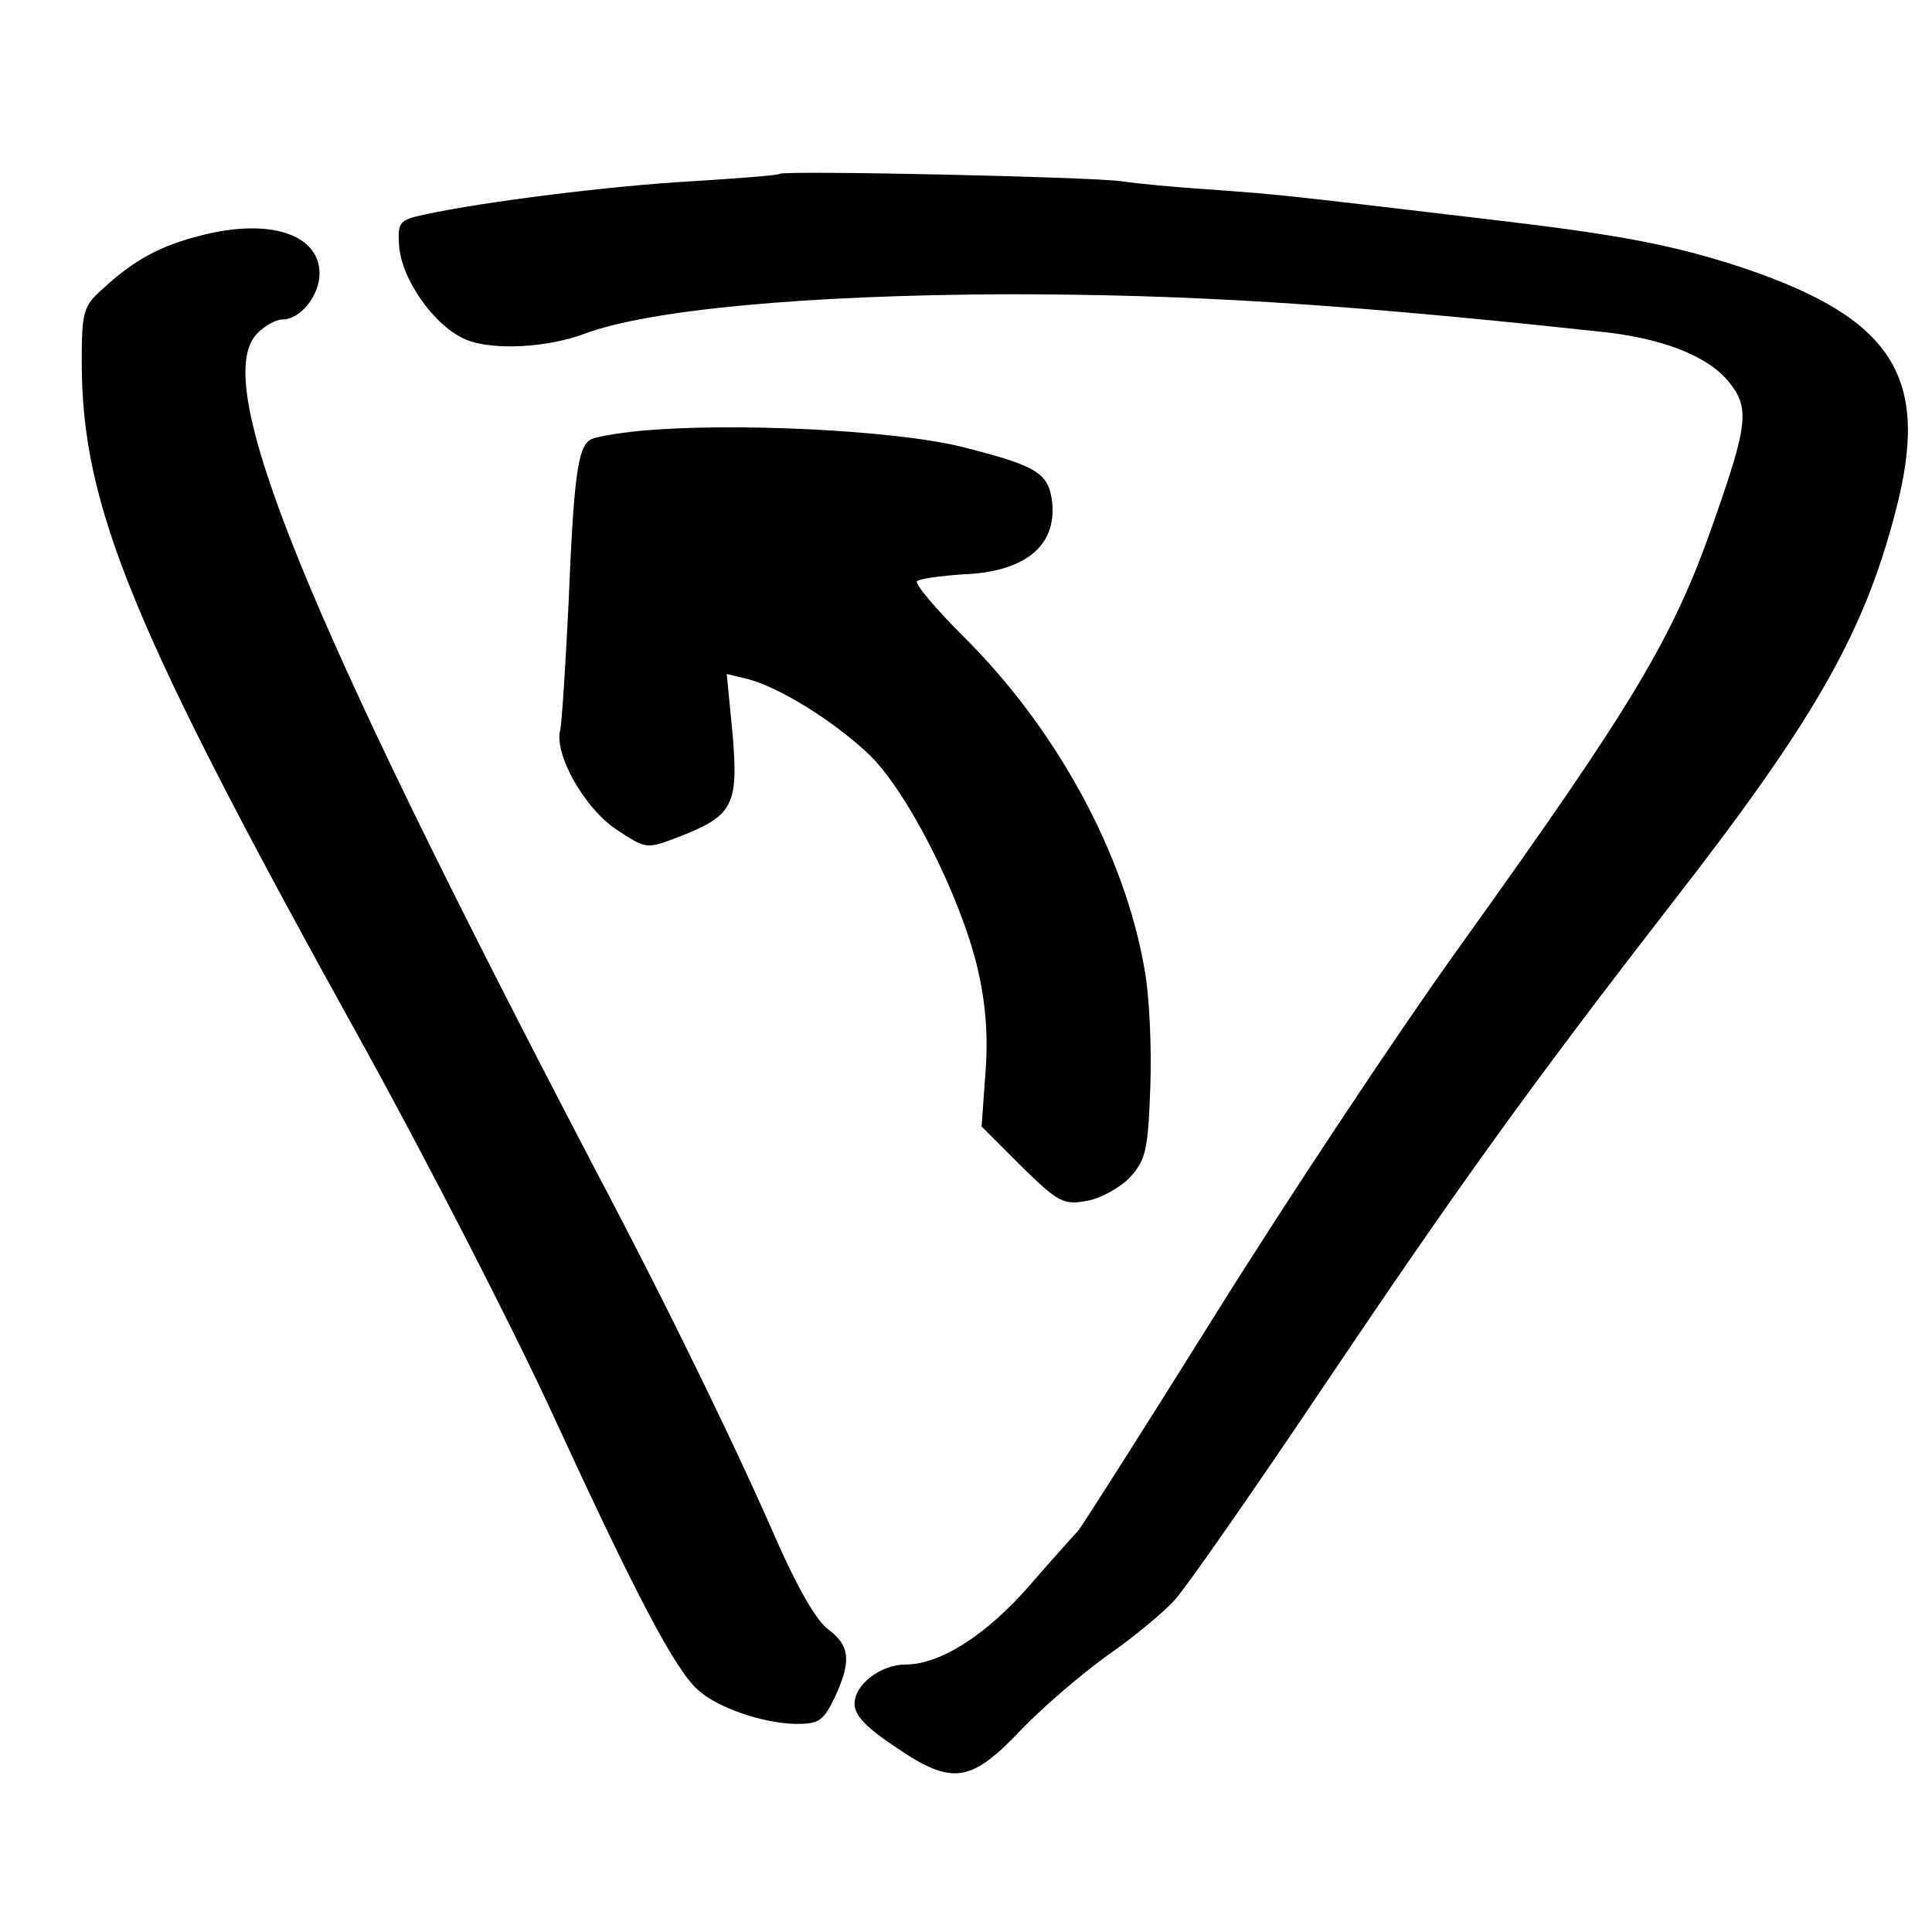
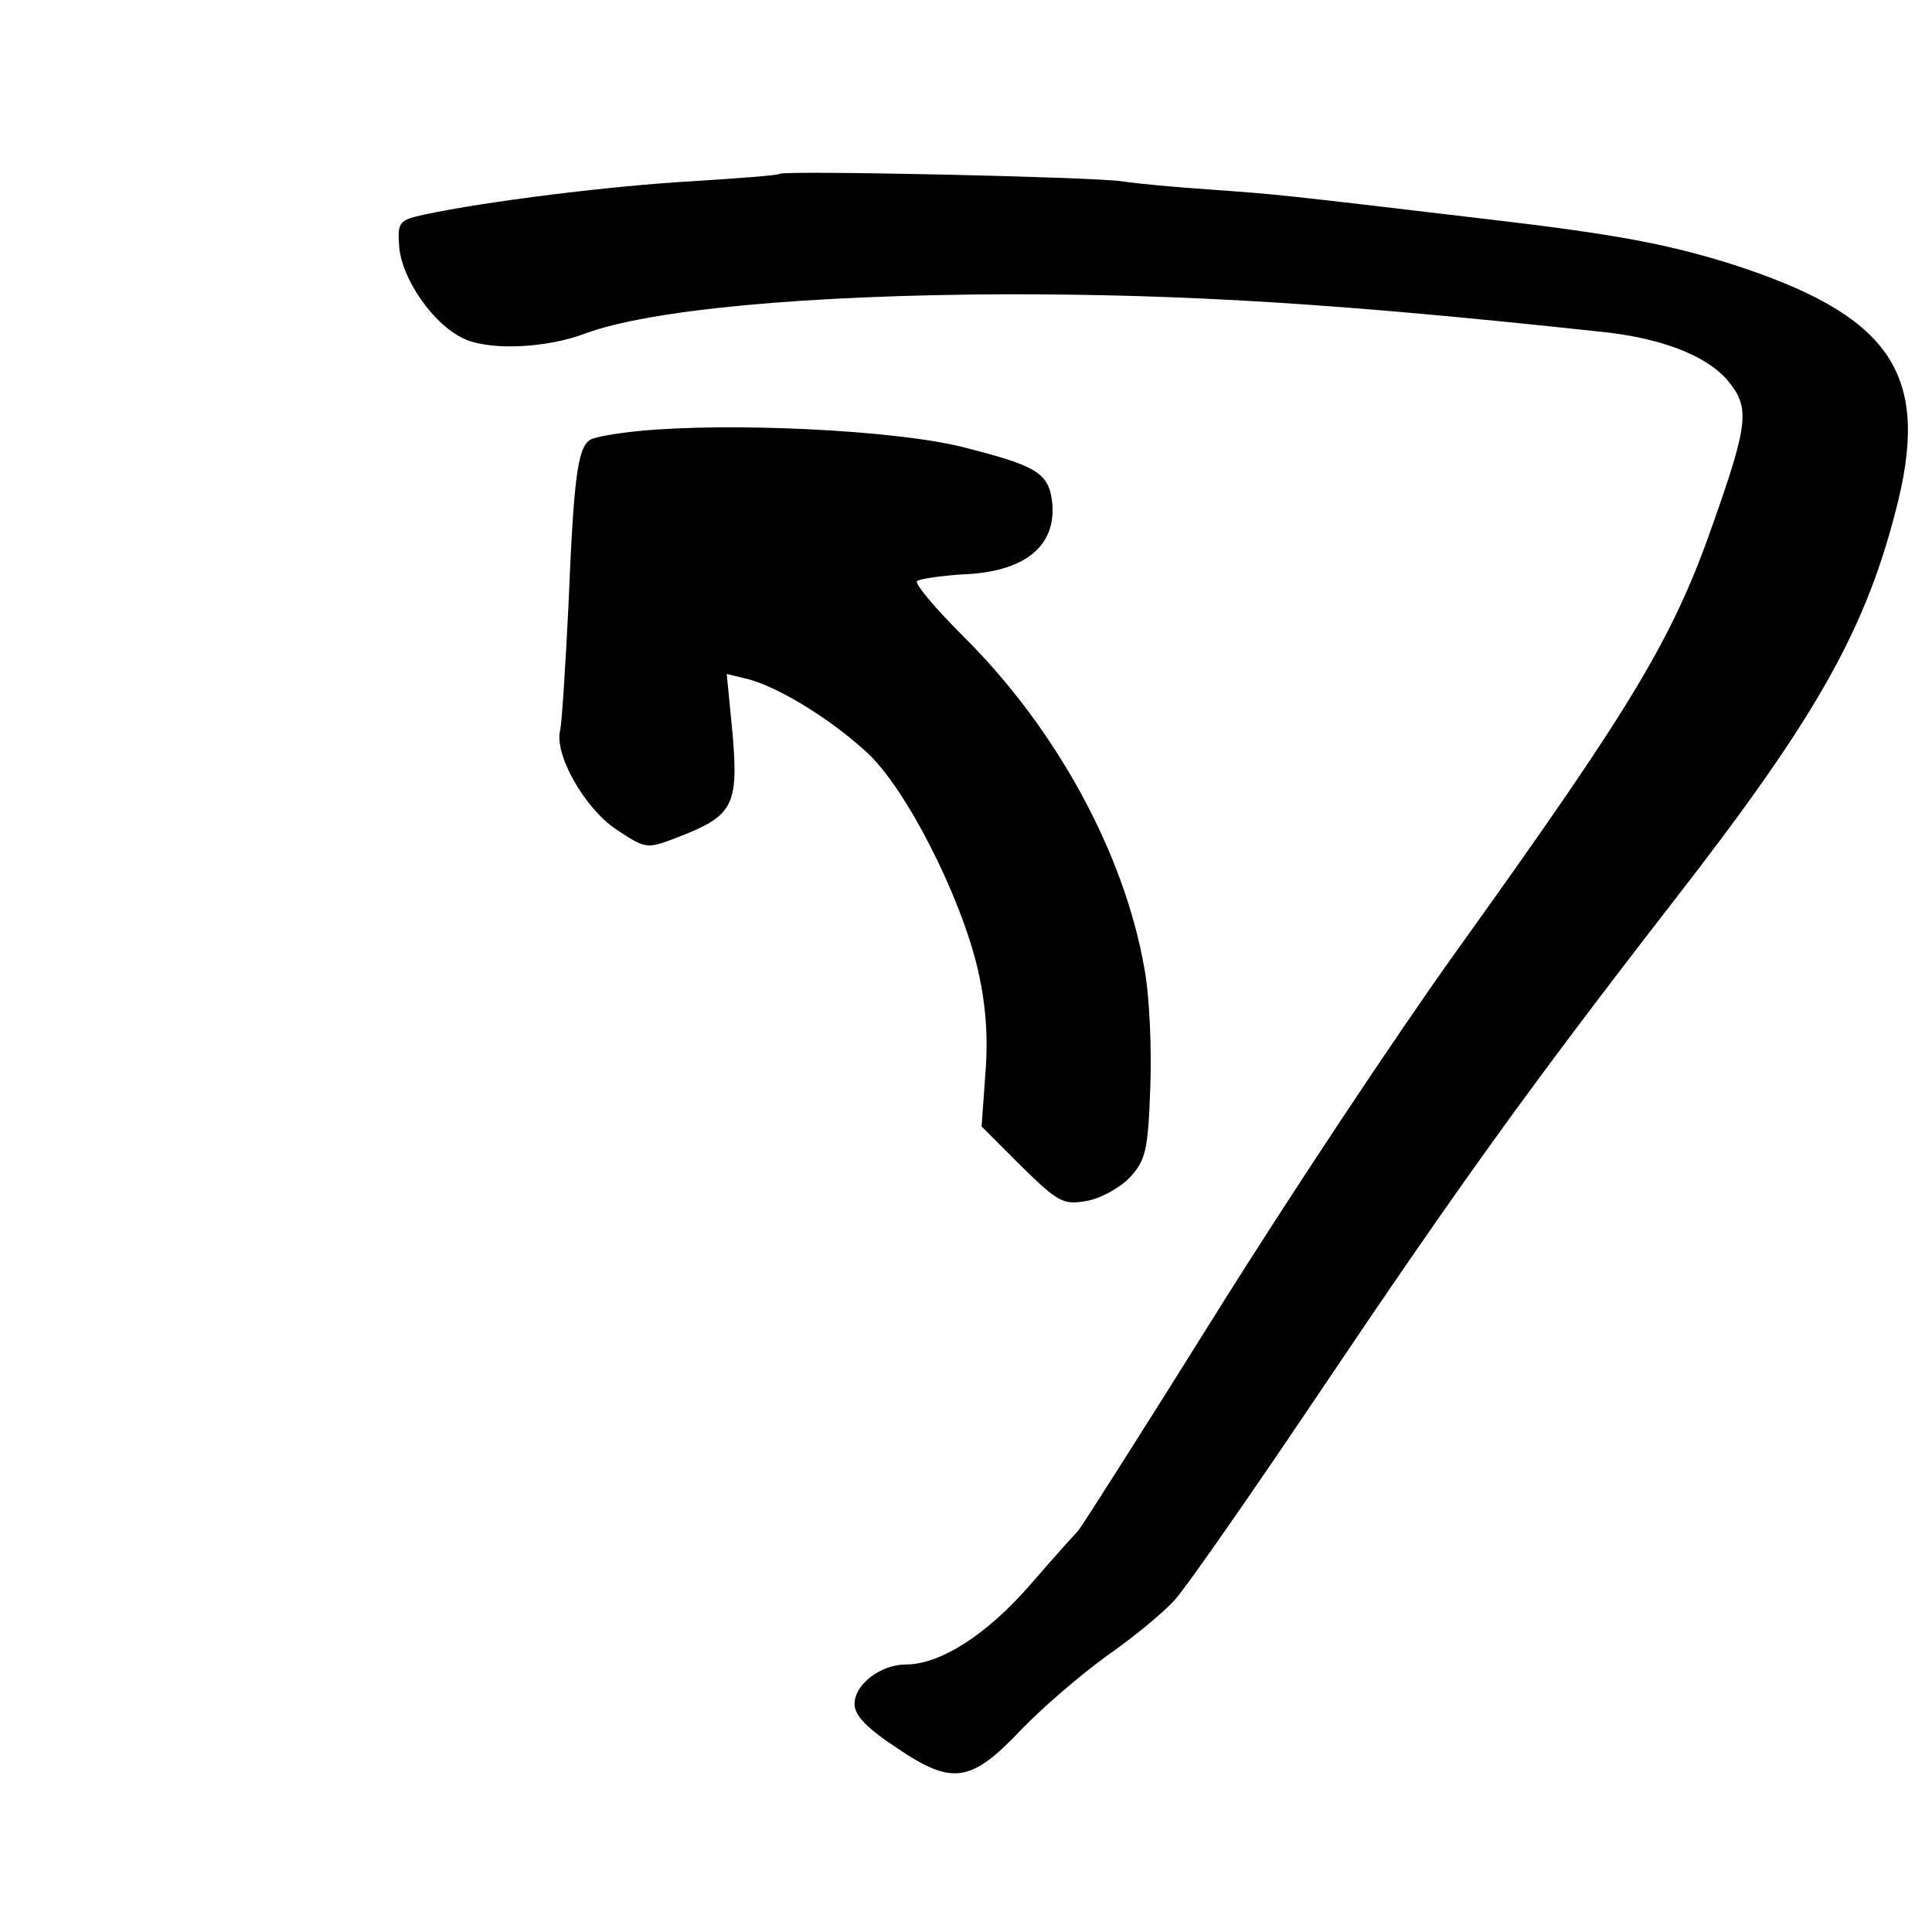
<svg xmlns="http://www.w3.org/2000/svg" version="1.0" width="260pt" height="260pt" viewBox="0 0 260 260" preserveAspectRatio="xMidYMid meet">
  <g transform="translate(0,260) scale(0.1,-0.1)" fill="#000000" stroke="none">
    <path d="M1049 2366 c-2 -2 -56 -6 -119 -10 -106 -6 -277 -27 -360 -45 -32 -7 -35 -10 -33 -40 2 -45 47 -110 90 -128 36 -15 110 -11 160 8 86 32 296 52 568 53 240 0 443 -12 795 -50 84 -8 146 -32 175 -66 30 -36 28 -57 -18 -188 -55 -159 -109 -248 -347 -580 -81 -113 -227 -333 -325 -490 -98 -157 -181 -287 -184 -290 -3 -3 -32 -35 -64 -72 -58 -67 -121 -108 -168 -108 -34 0 -69 -27 -69 -53 0 -16 17 -33 58 -60 74 -50 99 -46 167 26 28 29 79 73 115 99 36 25 77 59 91 75 14 15 102 141 194 278 189 281 284 413 477 662 196 252 261 369 303 541 41 172 -14 249 -226 317 -87 27 -156 40 -327 60 -287 34 -279 33 -374 40 -46 3 -99 8 -118 11 -40 6 -456 15 -461 10z" />
-     <path d="M270 2283 c-55 -14 -90 -33 -132 -72 -26 -23 -28 -31 -28 -98 0 -195 68 -359 378 -918 85 -154 201 -379 257 -501 111 -241 163 -340 194 -368 26 -24 87 -45 132 -46 31 0 37 4 52 35 23 49 21 70 -8 92 -16 11 -42 57 -69 118 -55 126 -142 306 -247 505 -391 748 -515 1053 -454 1120 10 11 26 20 35 20 24 0 50 32 50 62 0 53 -68 75 -160 51z" />
    <path d="M860 2020 c-30 -3 -60 -8 -66 -12 -17 -11 -22 -54 -29 -223 -4 -82 -9 -158 -11 -167 -9 -32 32 -105 75 -134 41 -27 41 -27 85 -10 72 28 80 42 72 137 l-8 82 29 -7 c41 -11 110 -53 159 -98 53 -48 127 -194 150 -293 11 -48 14 -92 10 -141 l-5 -70 53 -53 c50 -49 57 -53 89 -47 18 3 45 18 58 32 21 23 24 37 27 120 2 52 -1 125 -8 161 -27 155 -119 323 -243 446 -38 38 -66 71 -63 75 4 3 31 7 61 9 84 3 127 38 121 97 -5 40 -20 49 -123 75 -90 22 -308 33 -433 21z" />
  </g>
</svg>